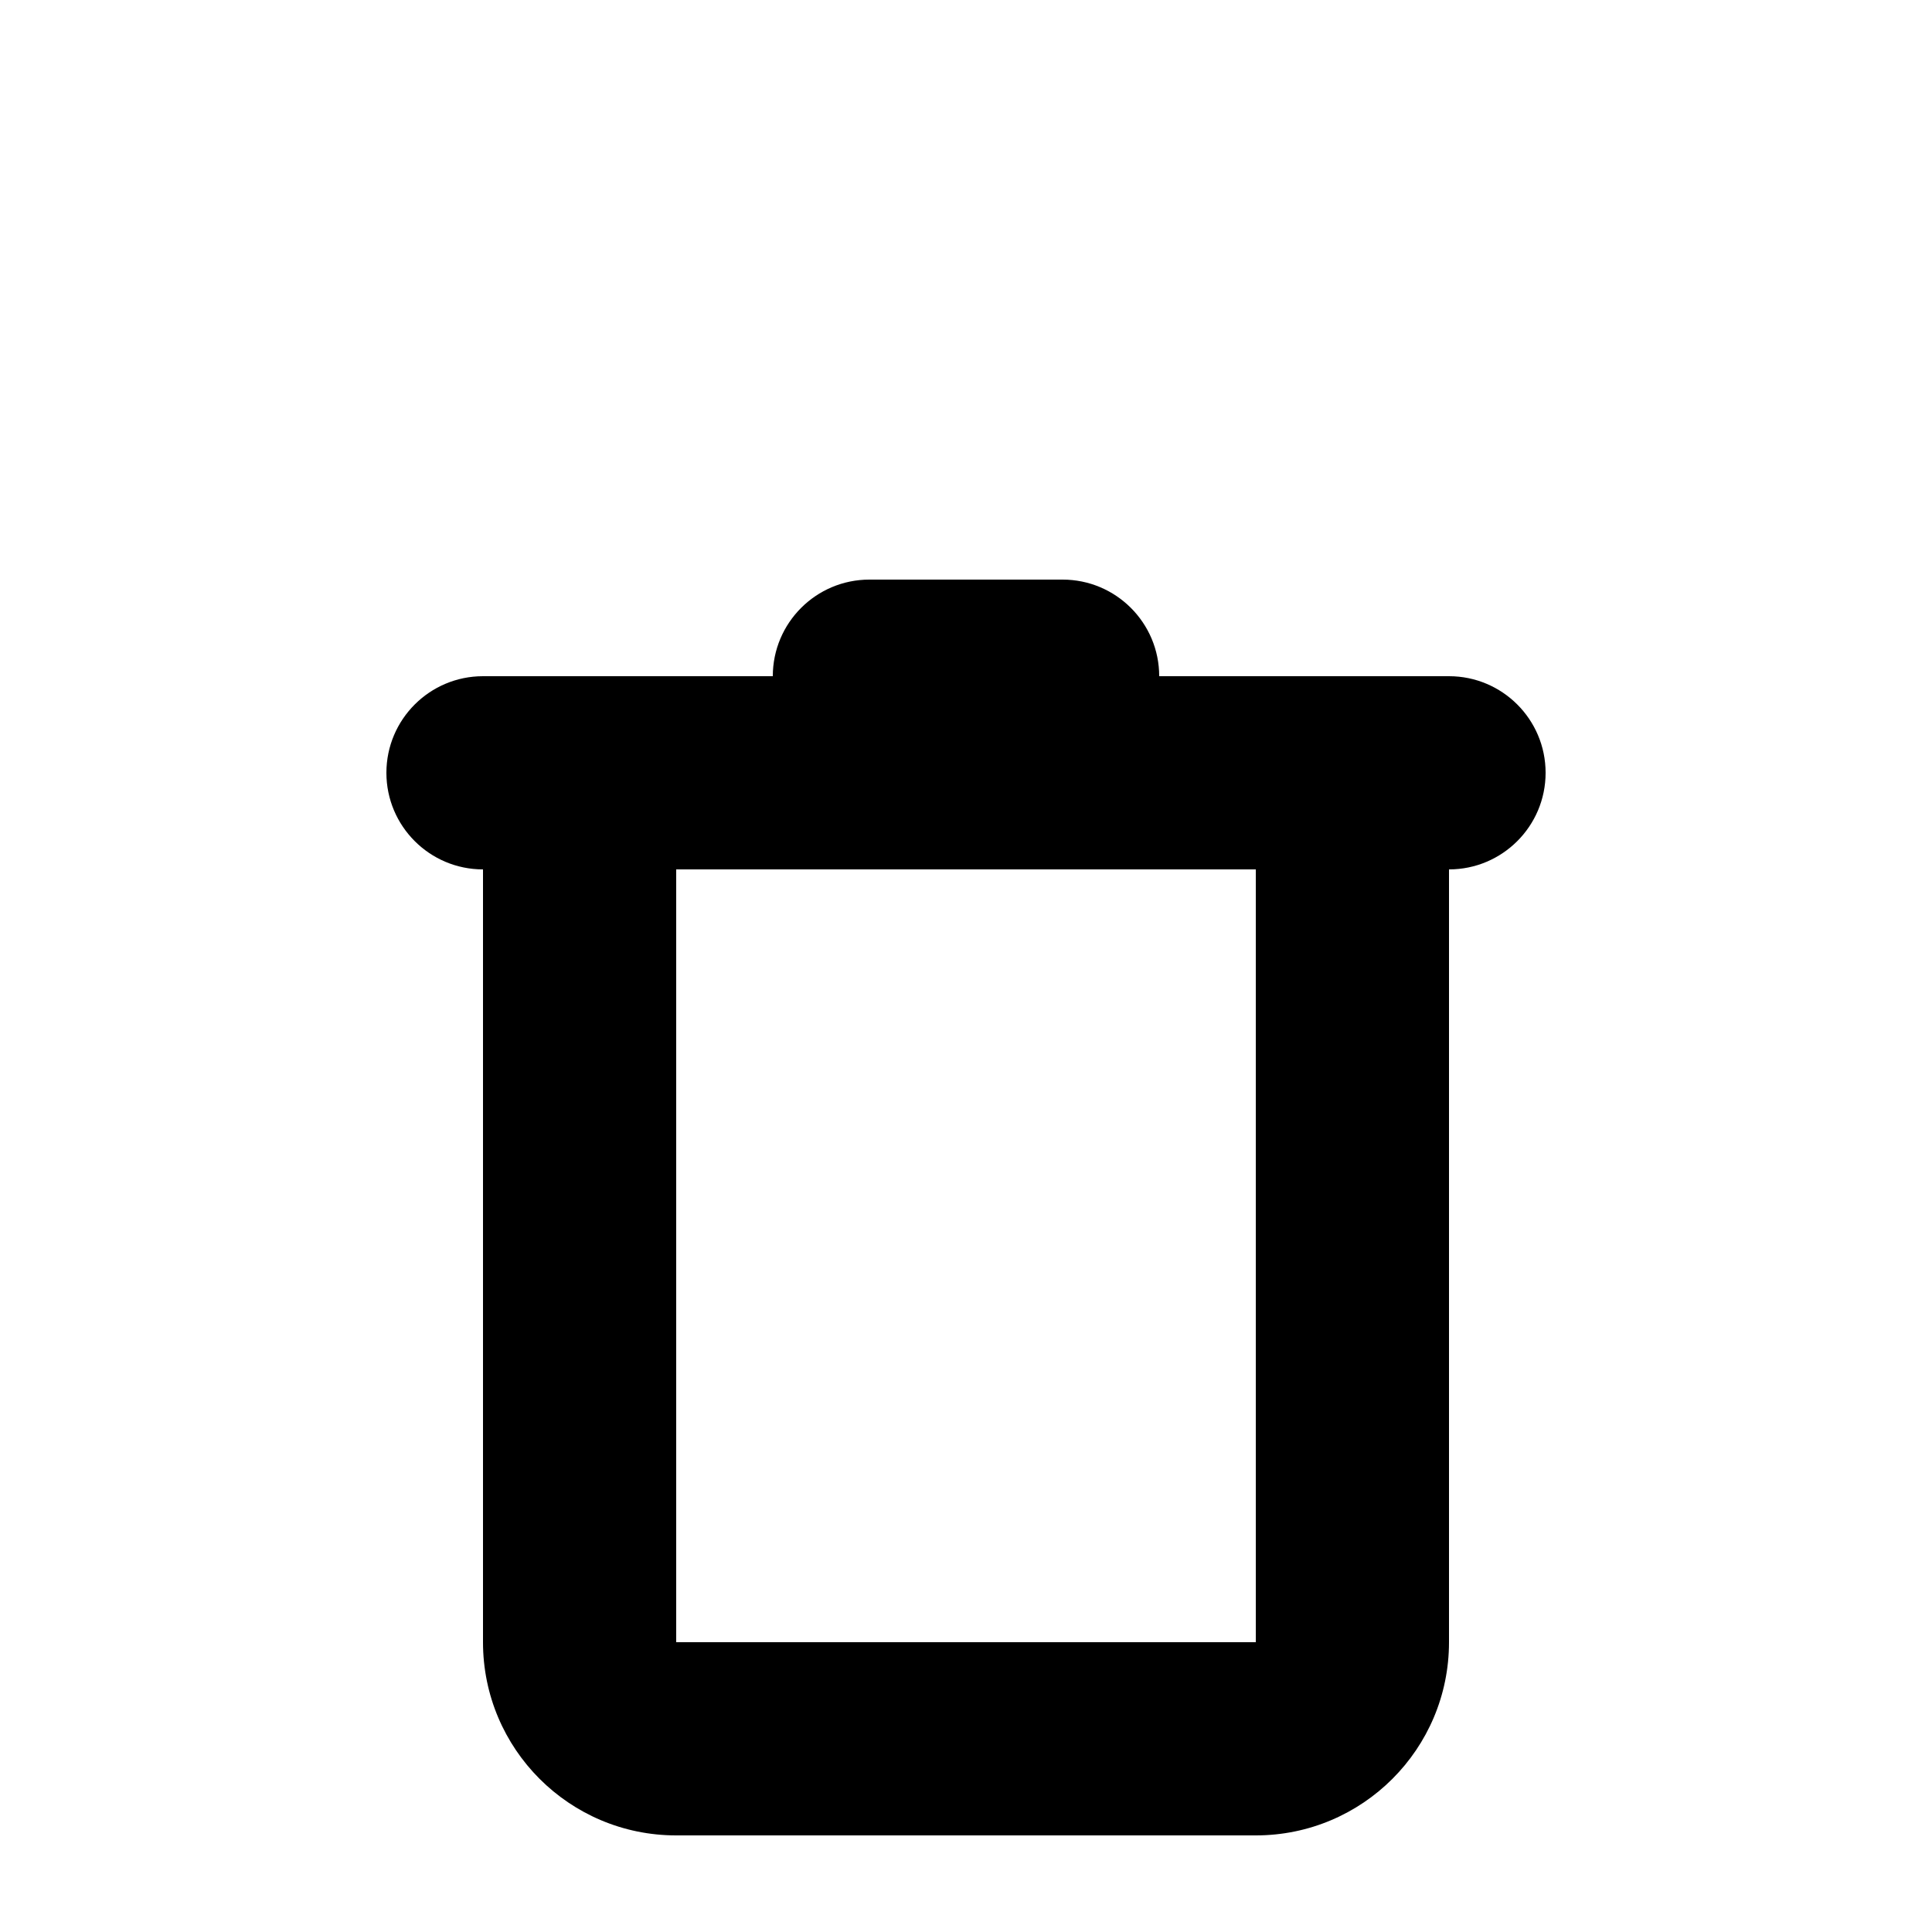
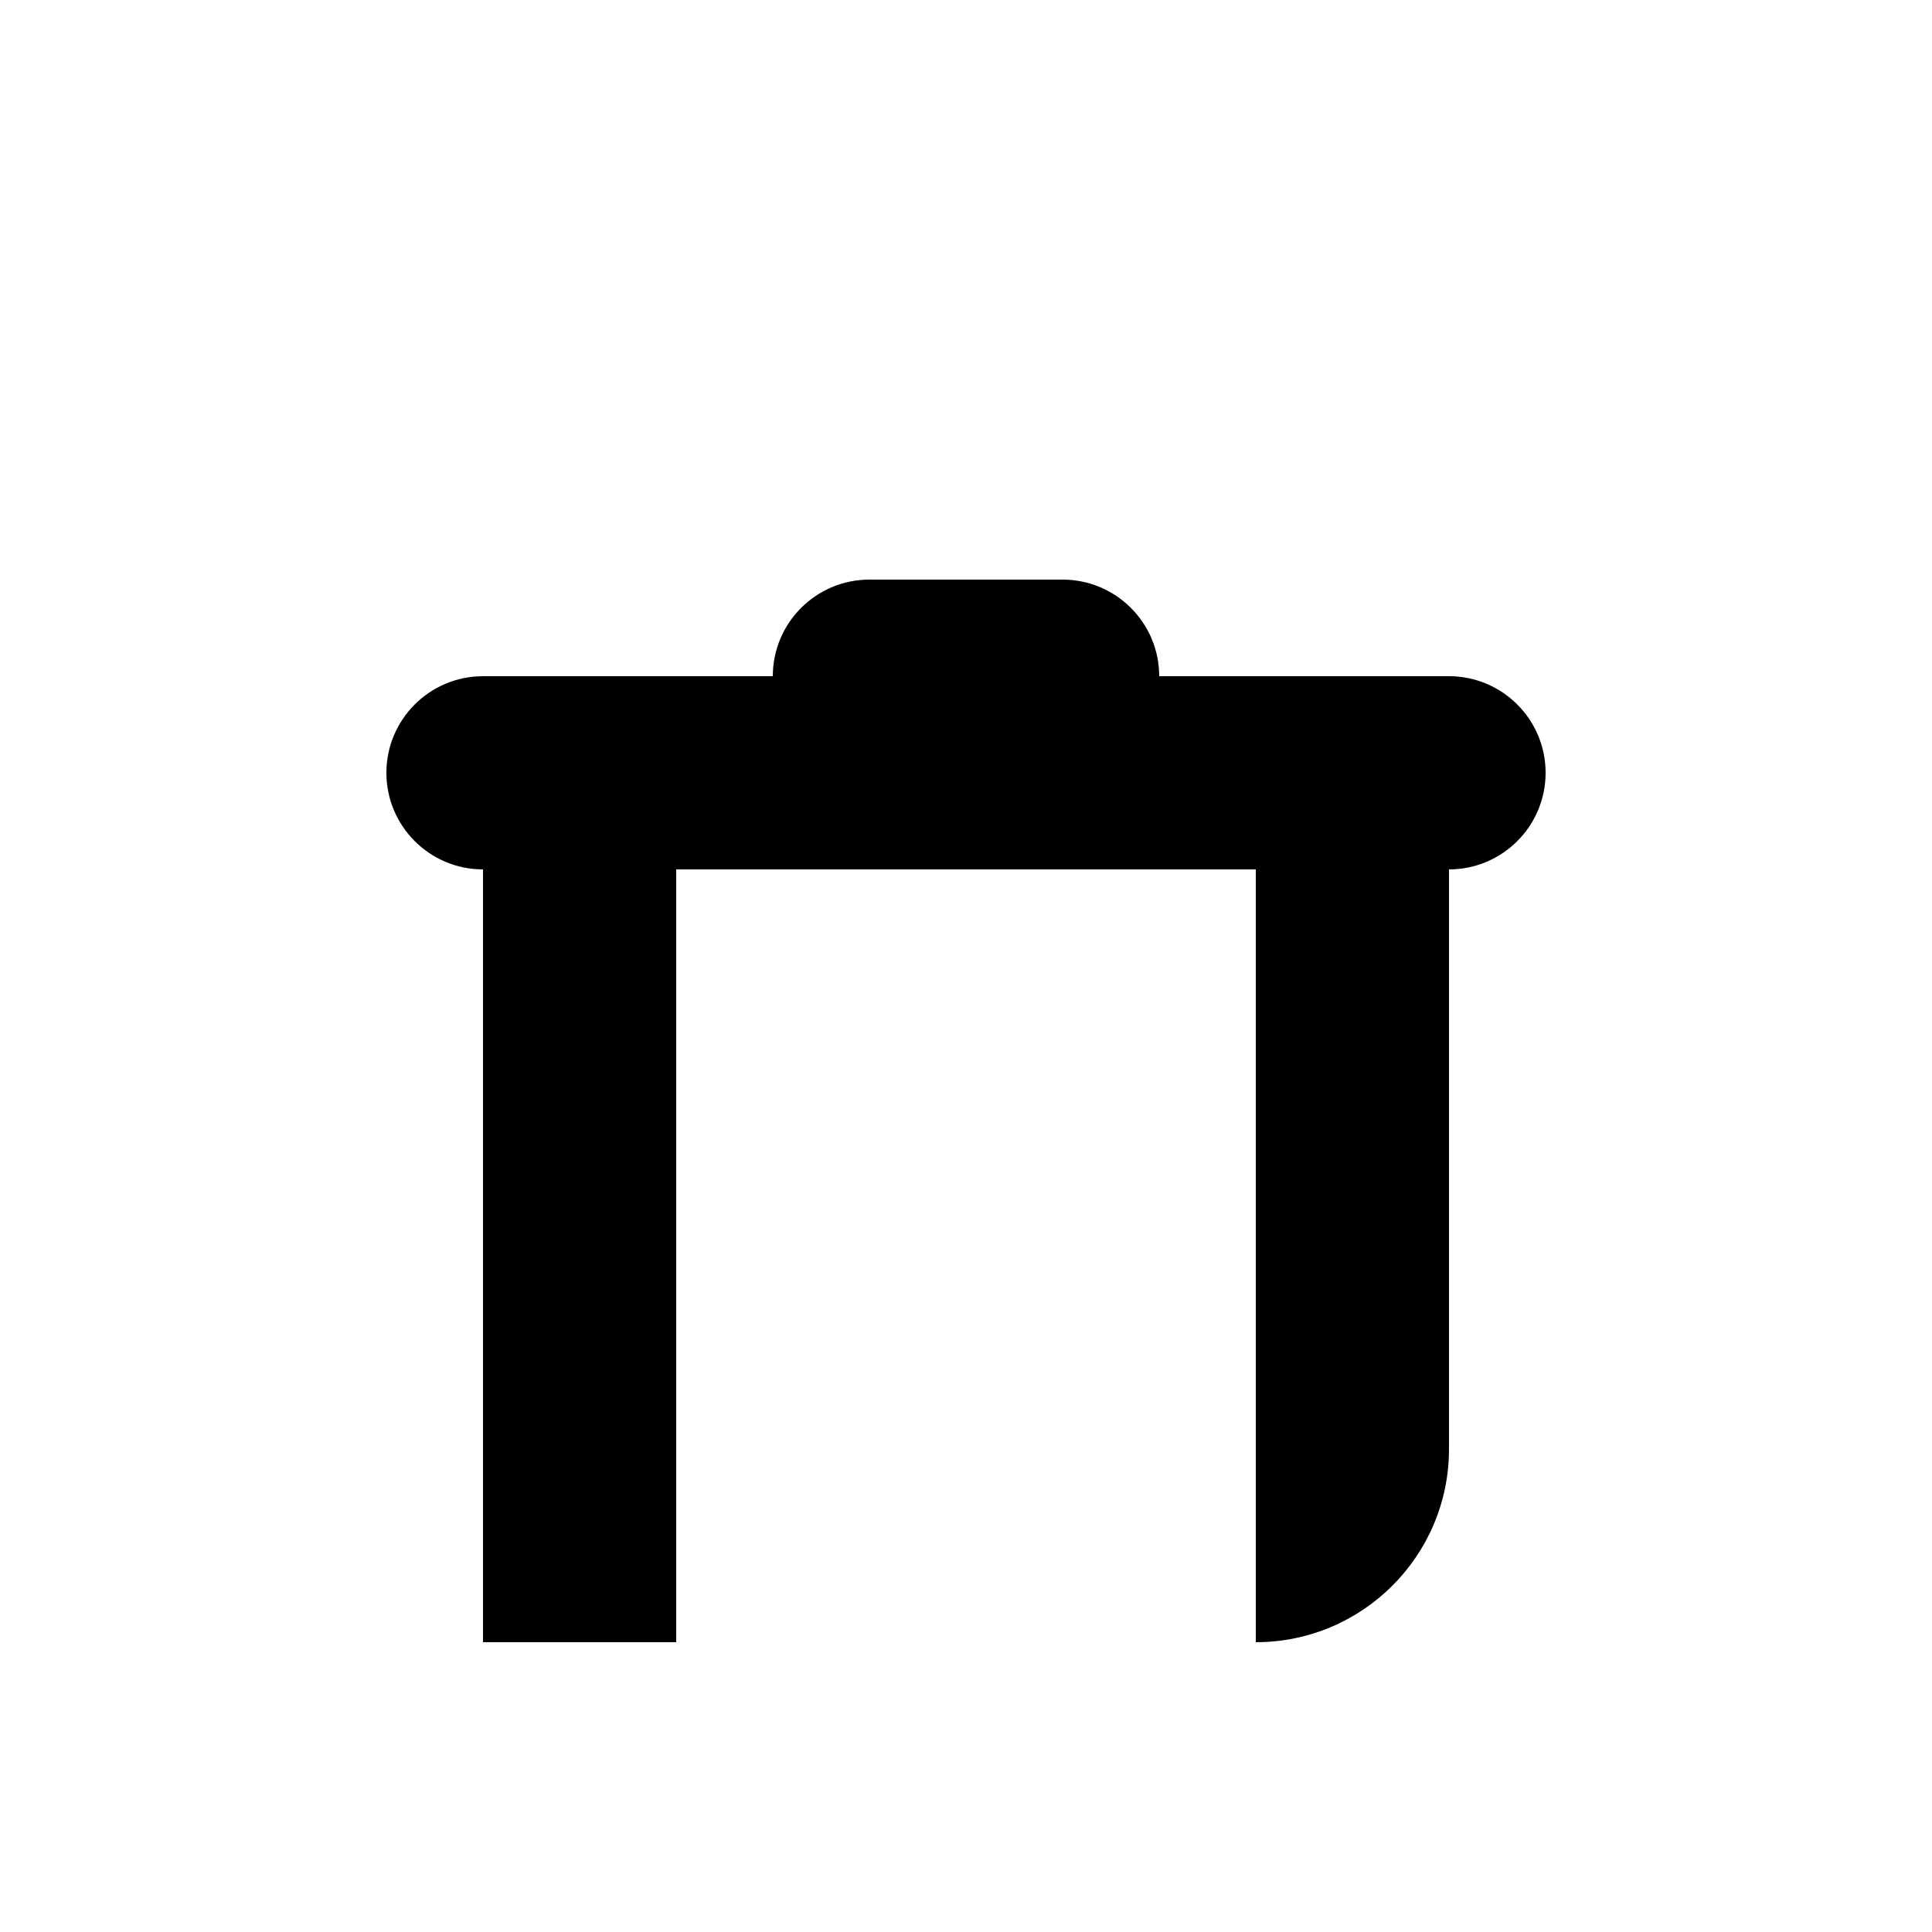
<svg xmlns="http://www.w3.org/2000/svg" width="18" height="18" viewBox="2 0 20 20" fill="none">
-   <path fill-rule="evenodd" clip-rule="evenodd" d="M11 6c-.552 0-1 .448-1 1H7c-.552 0-1 .448-1 1s.448 1 1 1l0 8c0 1.105.895 2 2 2H15c1.105 0 2-.895 2-2V9c.552 0 1-.448 1-1s-.448-1-1-1h-3c0-.552-.448-1-1-1h-2ZM9 9H15v8H9V9Z" fill="currentColor" />
+   <path fill-rule="evenodd" clip-rule="evenodd" d="M11 6c-.552 0-1 .448-1 1H7c-.552 0-1 .448-1 1s.448 1 1 1l0 8H15c1.105 0 2-.895 2-2V9c.552 0 1-.448 1-1s-.448-1-1-1h-3c0-.552-.448-1-1-1h-2ZM9 9H15v8H9V9Z" fill="currentColor" />
</svg>